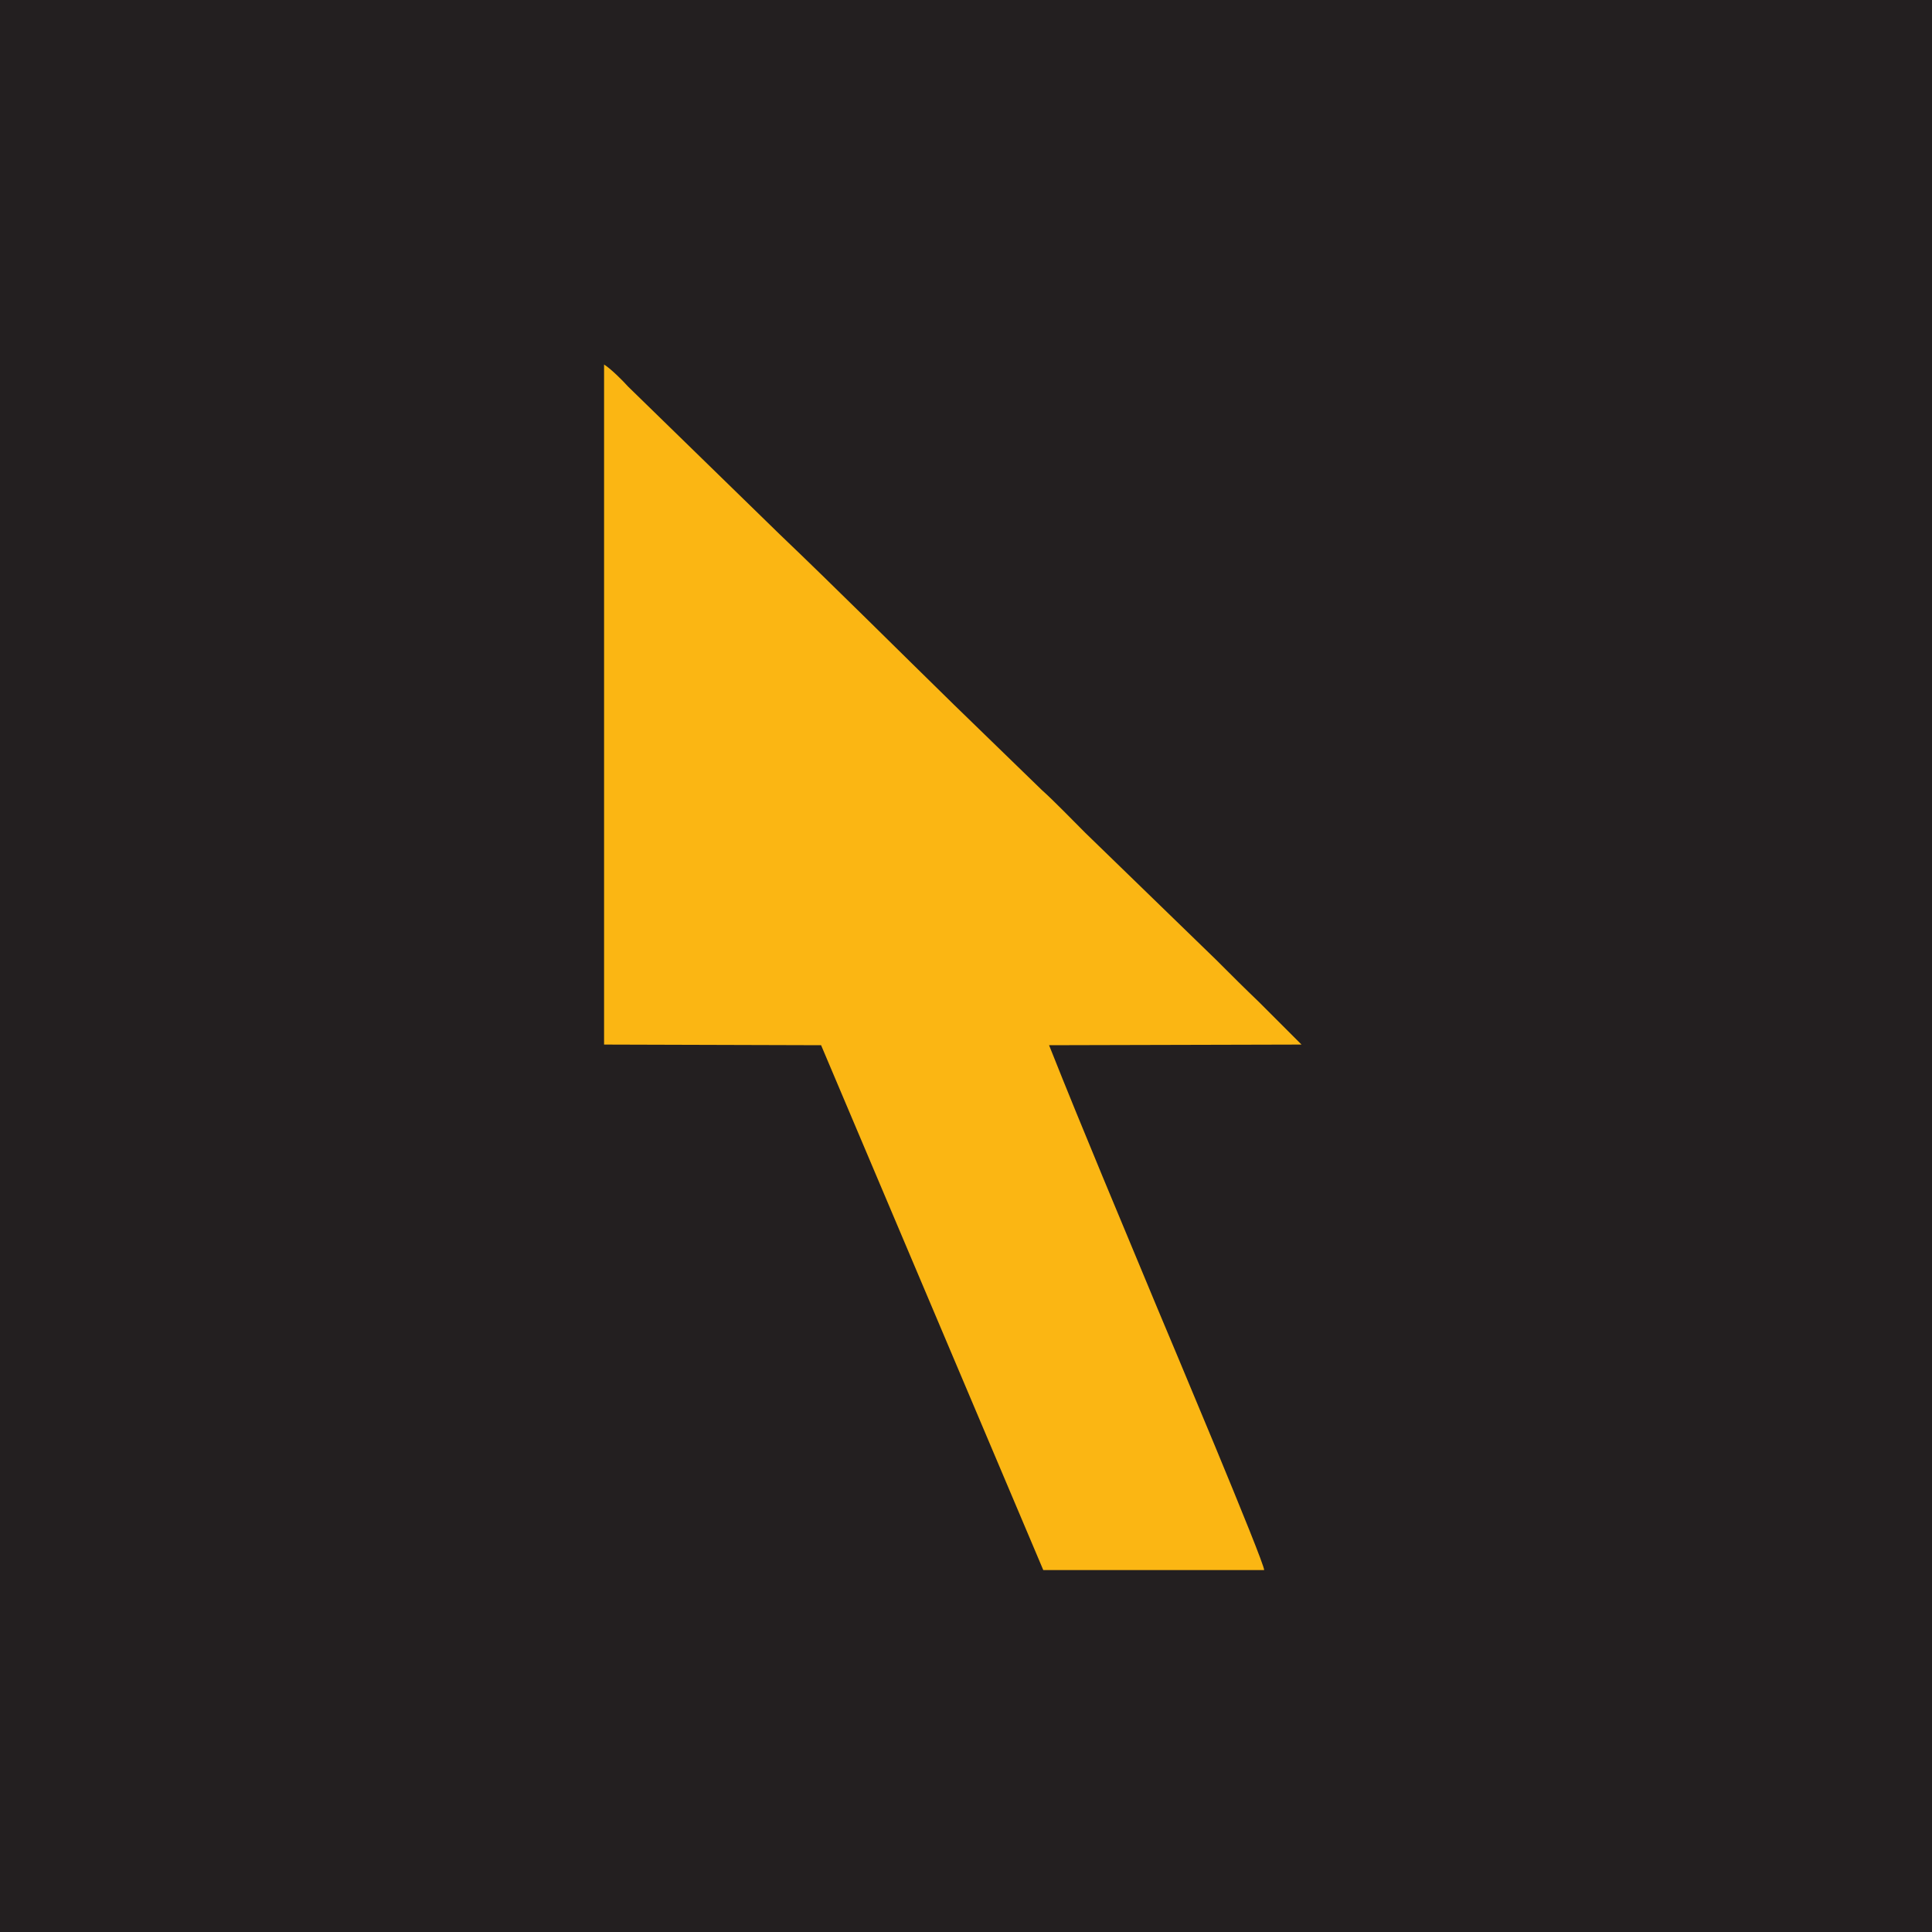
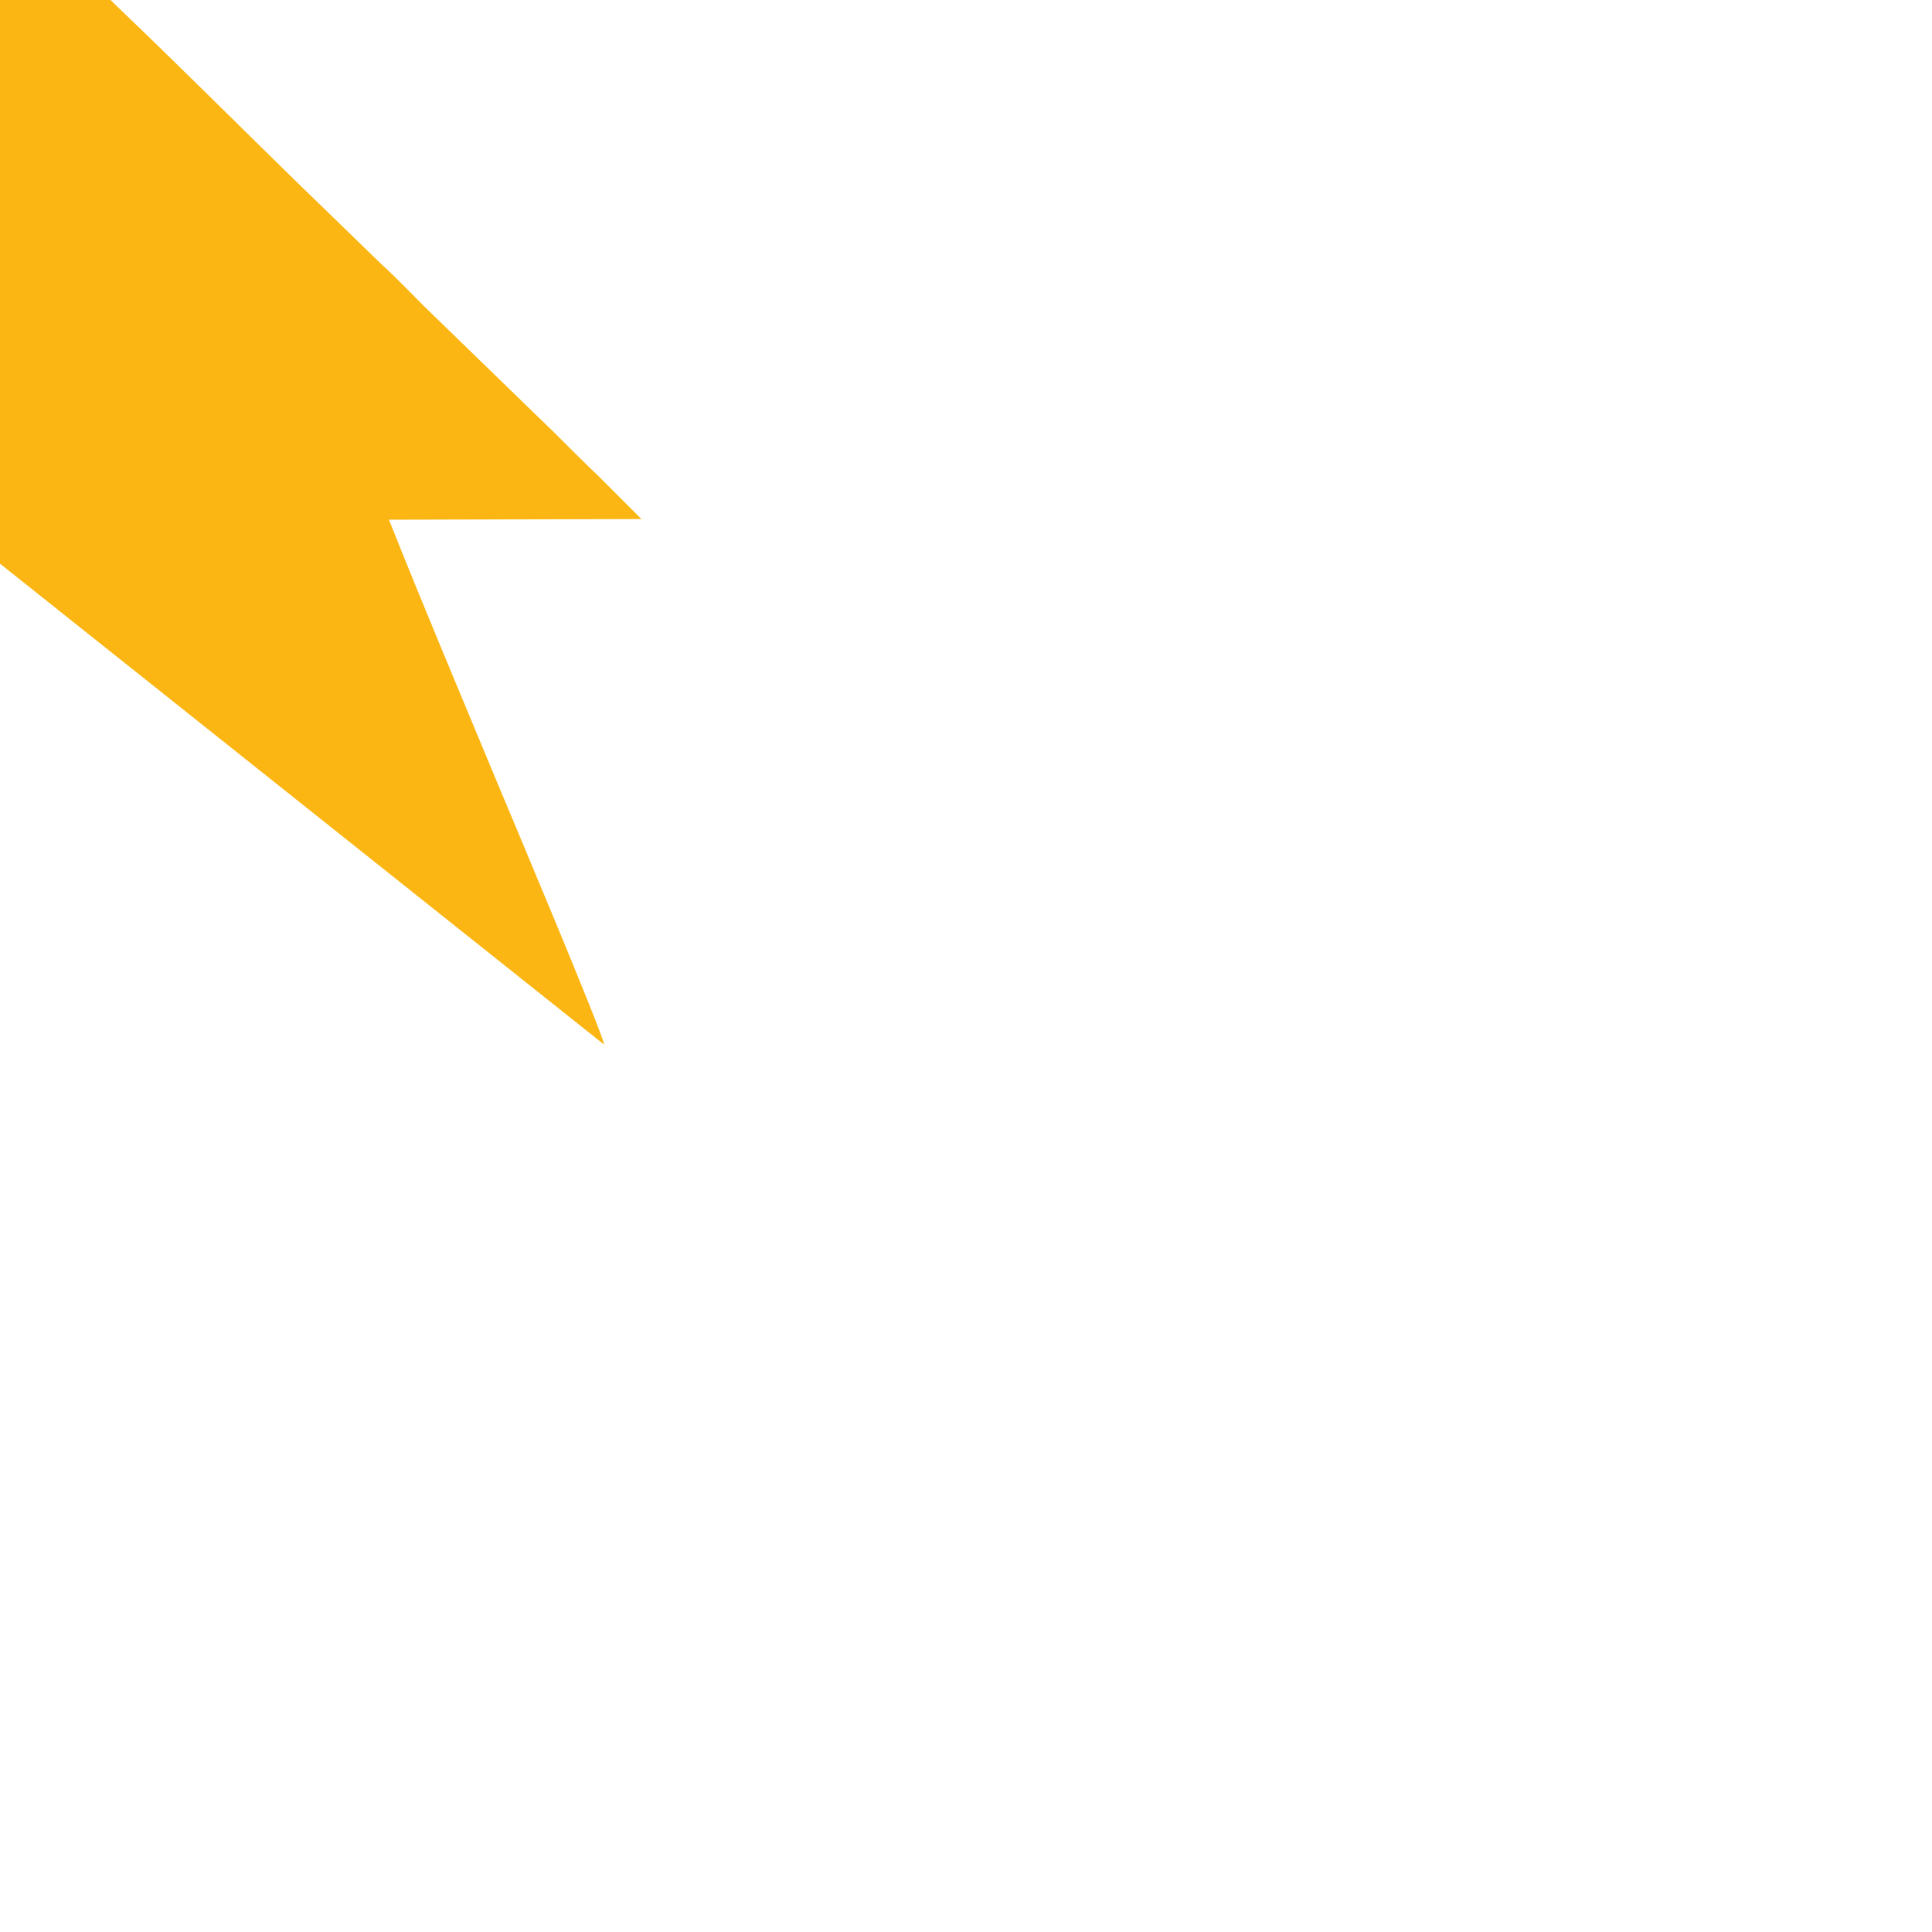
<svg xmlns="http://www.w3.org/2000/svg" xml:space="preserve" width="30px" height="30px" version="1.1" style="shape-rendering:geometricPrecision; text-rendering:geometricPrecision; image-rendering:optimizeQuality; fill-rule:evenodd; clip-rule:evenodd" viewBox="0 0 30 30">
  <defs>
    <style type="text/css">
   
    .fil0 {fill:#231F20}
    .fil1 {fill:#FBB613}
   
  </style>
  </defs>
  <g id="Слой_x0020_1">
    <g id="_2482497583808">
-       <rect class="fil0" width="30" height="30" />
-       <path class="fil1" d="M9.38 16.22l3.37 0.01 3.45 8.15 3.43 0c0,-0.13 -1.48,-3.64 -1.66,-4.07 -0.56,-1.35 -1.14,-2.72 -1.68,-4.08l3.92 -0.01 -0.66 -0.66c-0.24,-0.23 -0.39,-0.38 -0.67,-0.66l-2.03 -1.97c-0.17,-0.17 -0.5,-0.51 -0.67,-0.66l-1.37 -1.33c-0.89,-0.87 -1.82,-1.8 -2.7,-2.64l-2.36 -2.3c-0.08,-0.09 -0.26,-0.27 -0.37,-0.34l0 10.56z" />
+       <path class="fil1" d="M9.38 16.22c0,-0.13 -1.48,-3.64 -1.66,-4.07 -0.56,-1.35 -1.14,-2.72 -1.68,-4.08l3.92 -0.01 -0.66 -0.66c-0.24,-0.23 -0.39,-0.38 -0.67,-0.66l-2.03 -1.97c-0.17,-0.17 -0.5,-0.51 -0.67,-0.66l-1.37 -1.33c-0.89,-0.87 -1.82,-1.8 -2.7,-2.64l-2.36 -2.3c-0.08,-0.09 -0.26,-0.27 -0.37,-0.34l0 10.56z" />
    </g>
  </g>
</svg>